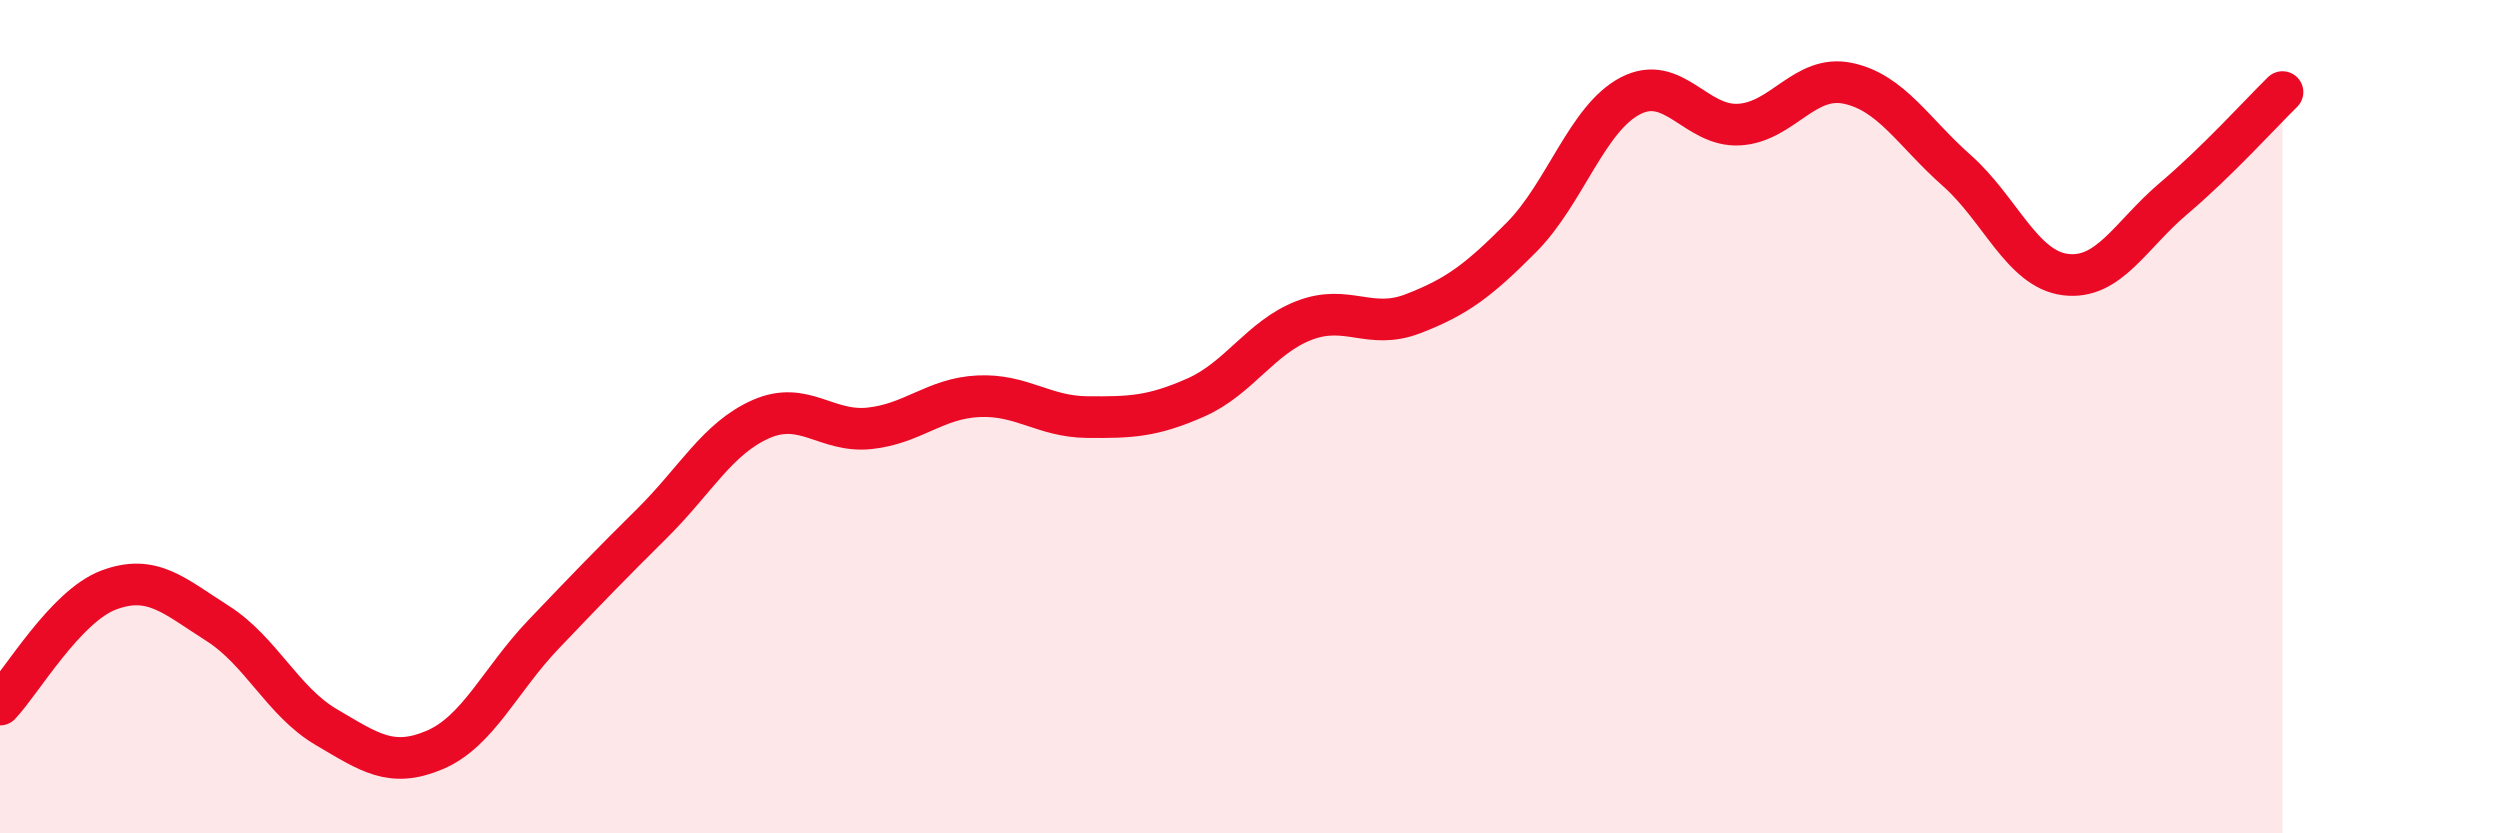
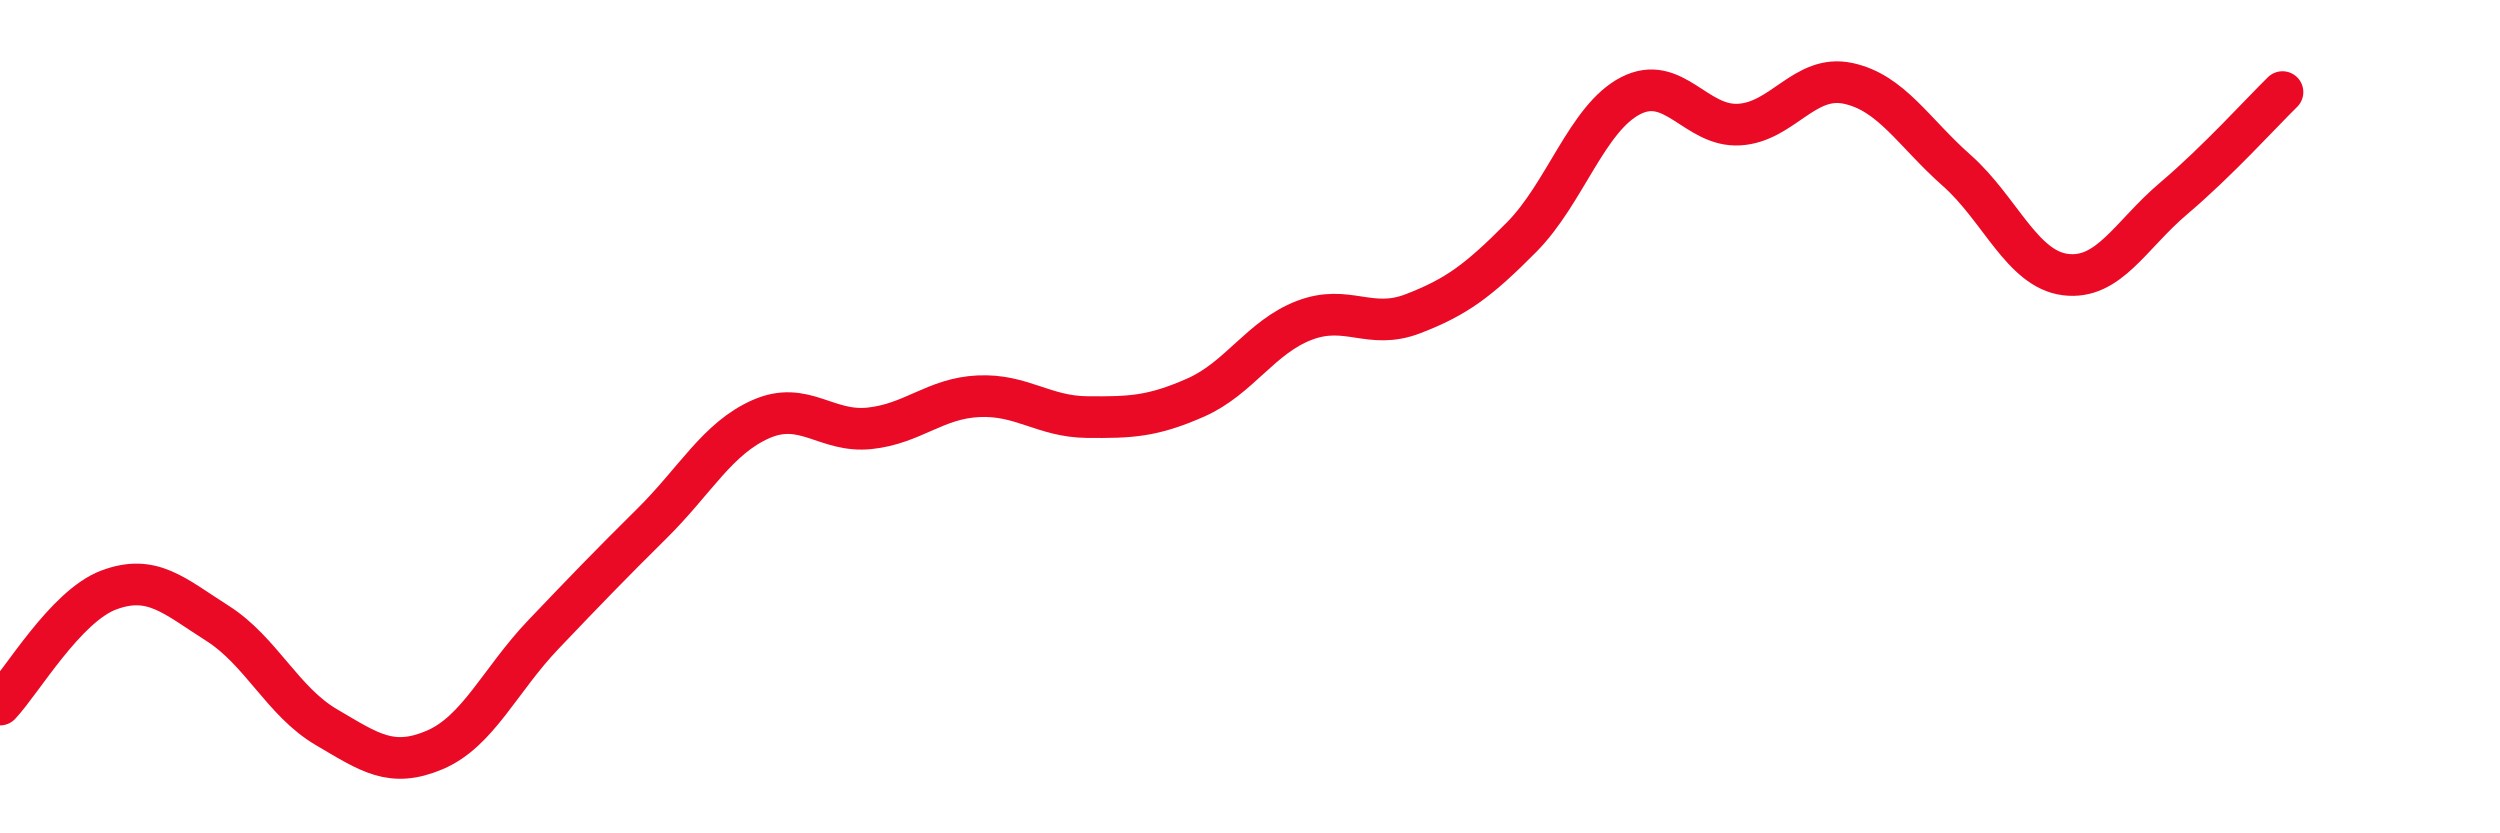
<svg xmlns="http://www.w3.org/2000/svg" width="60" height="20" viewBox="0 0 60 20">
-   <path d="M 0,16.91 C 0.52,16.36 1.57,14.55 2.61,14.16 C 3.65,13.77 4.18,14.3 5.22,14.96 C 6.26,15.62 6.79,16.84 7.83,17.45 C 8.87,18.06 9.39,18.44 10.43,18 C 11.47,17.56 12,16.32 13.04,15.23 C 14.08,14.14 14.61,13.59 15.65,12.56 C 16.69,11.53 17.22,10.52 18.26,10.06 C 19.3,9.6 19.83,10.39 20.87,10.28 C 21.91,10.17 22.44,9.56 23.48,9.51 C 24.52,9.46 25.05,10 26.09,10.01 C 27.13,10.02 27.66,10 28.7,9.54 C 29.74,9.08 30.26,8.09 31.3,7.69 C 32.34,7.29 32.87,7.93 33.91,7.53 C 34.95,7.13 35.48,6.74 36.52,5.69 C 37.56,4.64 38.09,2.84 39.13,2.3 C 40.17,1.76 40.7,3.05 41.74,2.99 C 42.78,2.93 43.31,1.78 44.35,2 C 45.39,2.22 45.92,3.17 46.96,4.09 C 48,5.01 48.53,6.46 49.57,6.59 C 50.61,6.72 51.13,5.64 52.17,4.76 C 53.21,3.88 54.26,2.72 54.78,2.21L54.78 20L0 20Z" fill="#EB0A25" opacity="0.1" stroke-linecap="round" stroke-linejoin="round" />
  <path d="M 0,16.91 C 0.52,16.36 1.57,14.55 2.61,14.16 C 3.65,13.77 4.18,14.3 5.22,14.96 C 6.26,15.62 6.79,16.84 7.83,17.45 C 8.87,18.06 9.39,18.44 10.43,18 C 11.47,17.56 12,16.32 13.04,15.23 C 14.08,14.14 14.61,13.59 15.65,12.56 C 16.69,11.53 17.22,10.52 18.26,10.06 C 19.3,9.6 19.83,10.39 20.87,10.28 C 21.91,10.17 22.44,9.56 23.48,9.51 C 24.52,9.46 25.05,10 26.09,10.01 C 27.13,10.02 27.66,10 28.7,9.54 C 29.74,9.08 30.26,8.09 31.3,7.69 C 32.34,7.29 32.87,7.93 33.91,7.53 C 34.95,7.13 35.48,6.74 36.52,5.69 C 37.56,4.64 38.09,2.84 39.13,2.3 C 40.17,1.76 40.7,3.05 41.74,2.99 C 42.78,2.93 43.31,1.78 44.35,2 C 45.39,2.22 45.92,3.17 46.96,4.09 C 48,5.01 48.53,6.46 49.57,6.59 C 50.61,6.72 51.13,5.64 52.17,4.76 C 53.21,3.88 54.26,2.72 54.78,2.21" stroke="#EB0A25" stroke-width="1" fill="none" stroke-linecap="round" stroke-linejoin="round" />
</svg>